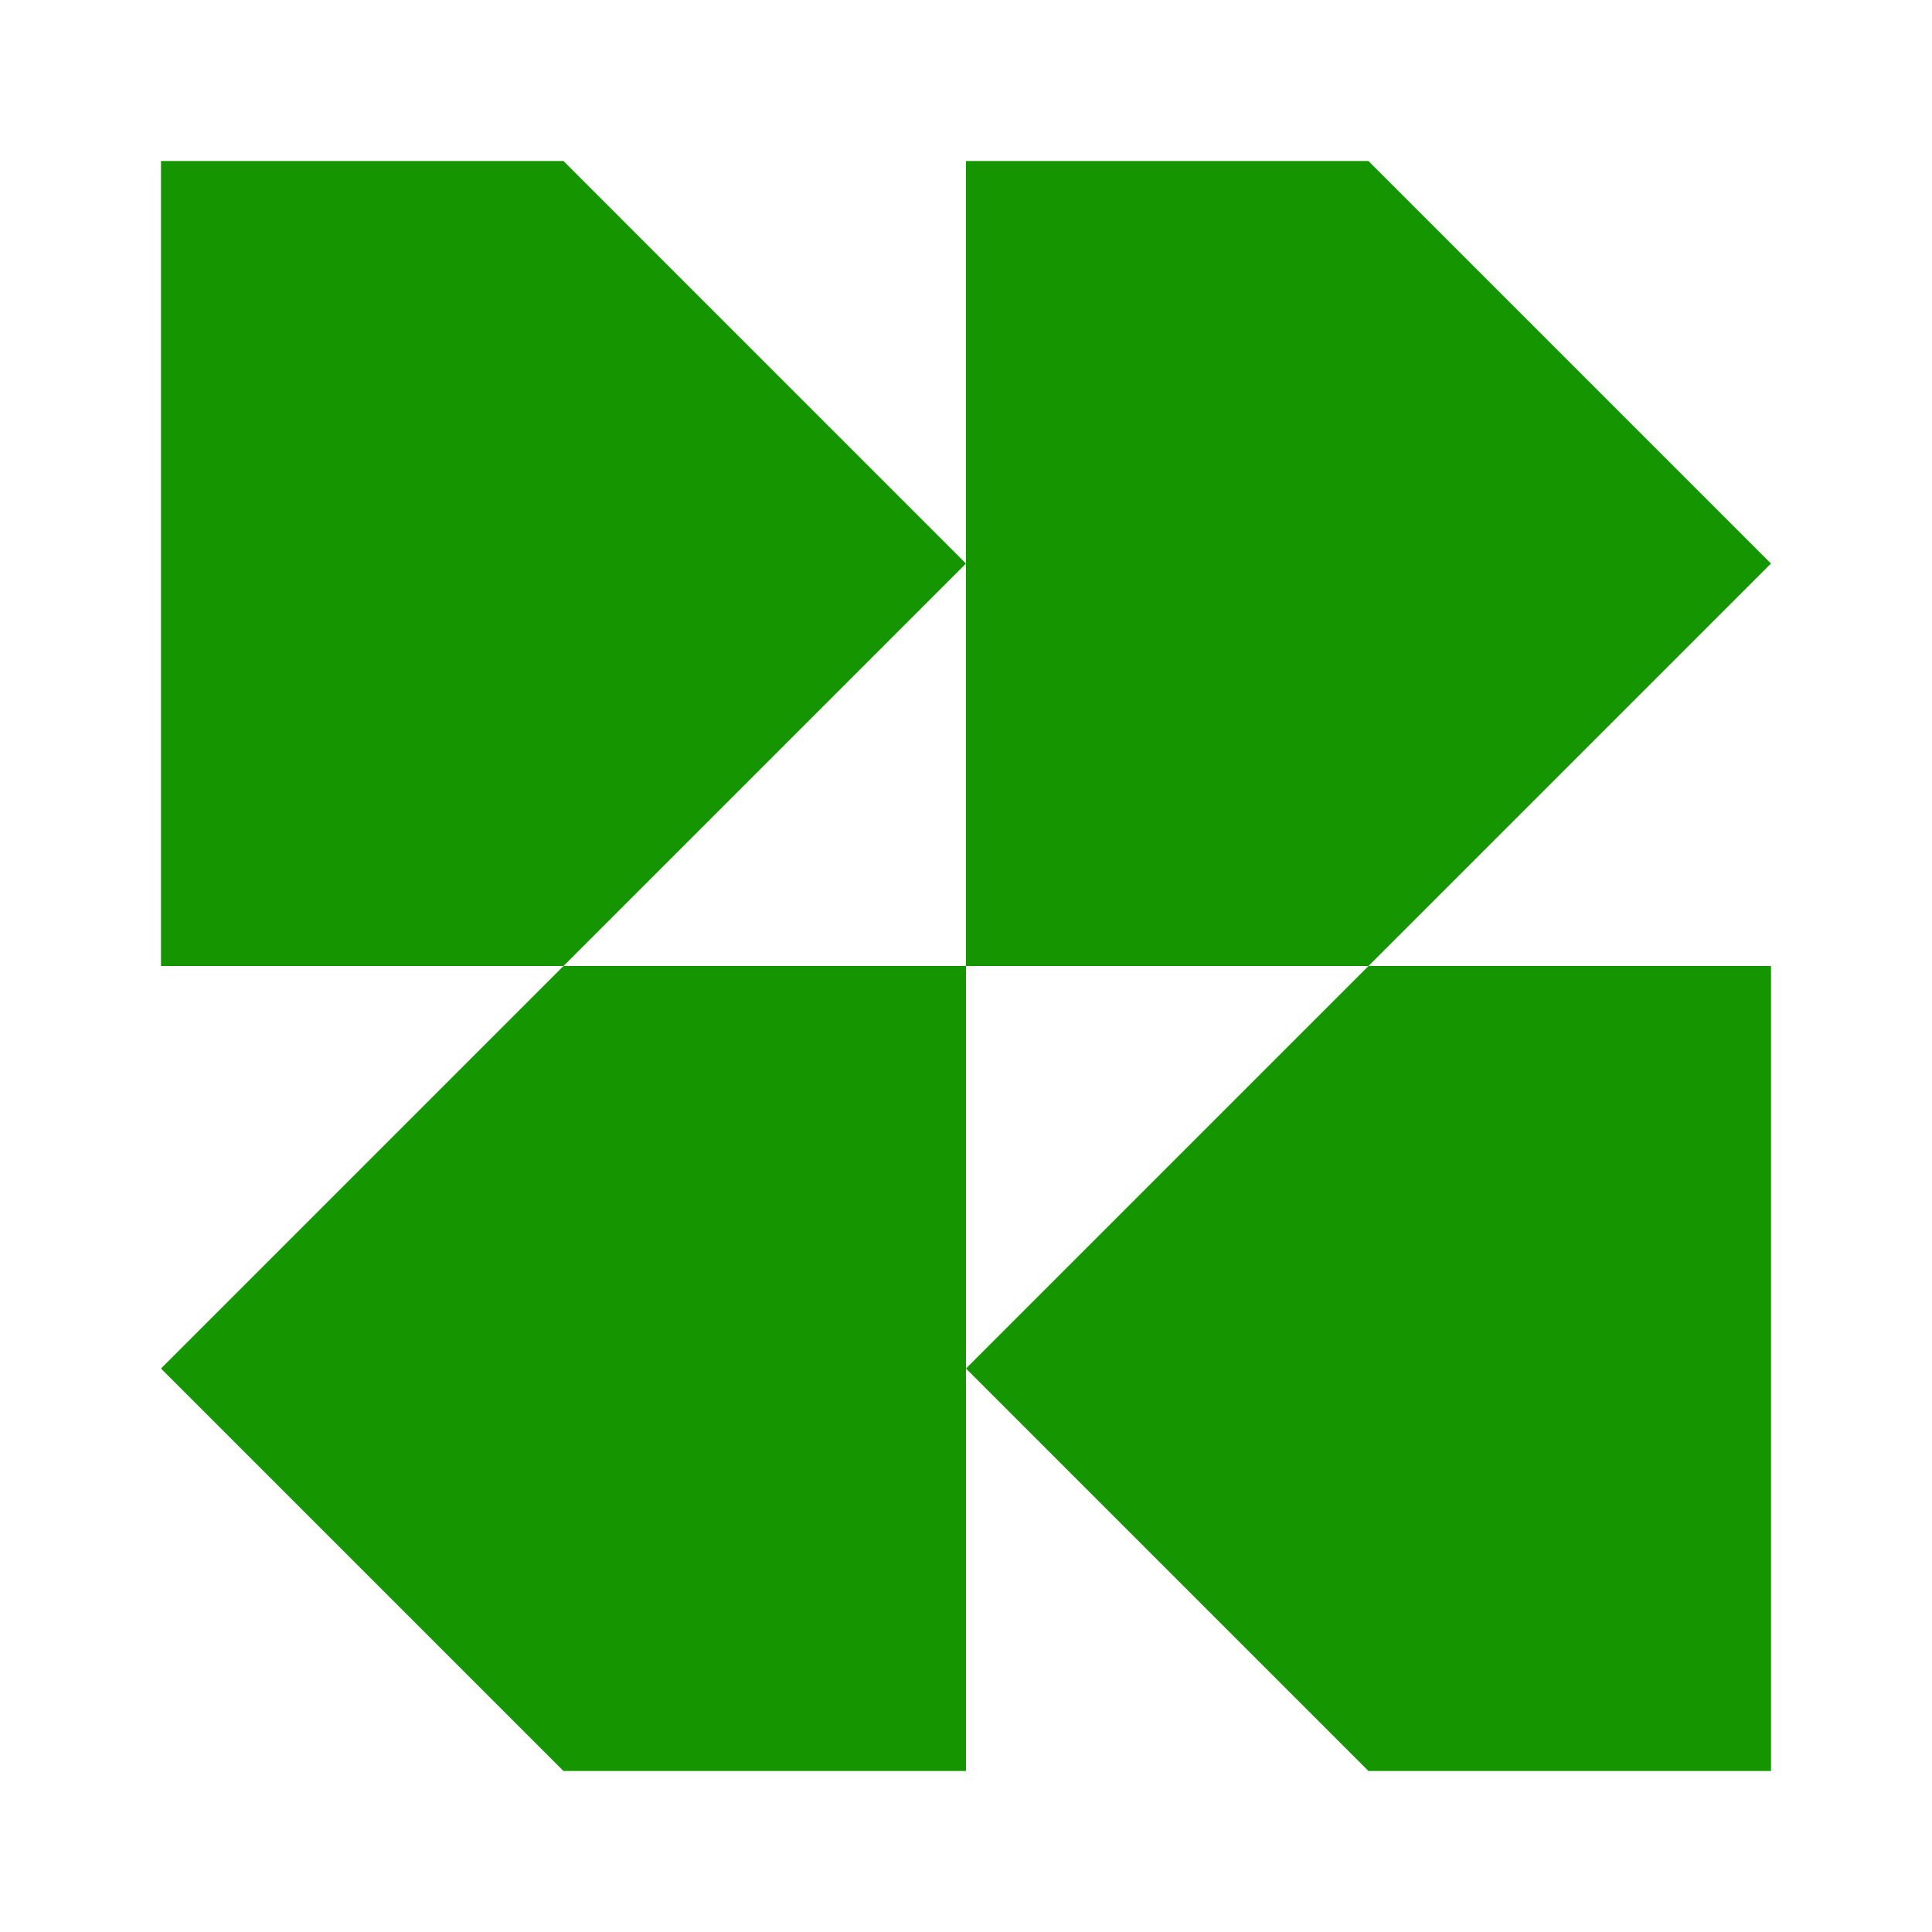
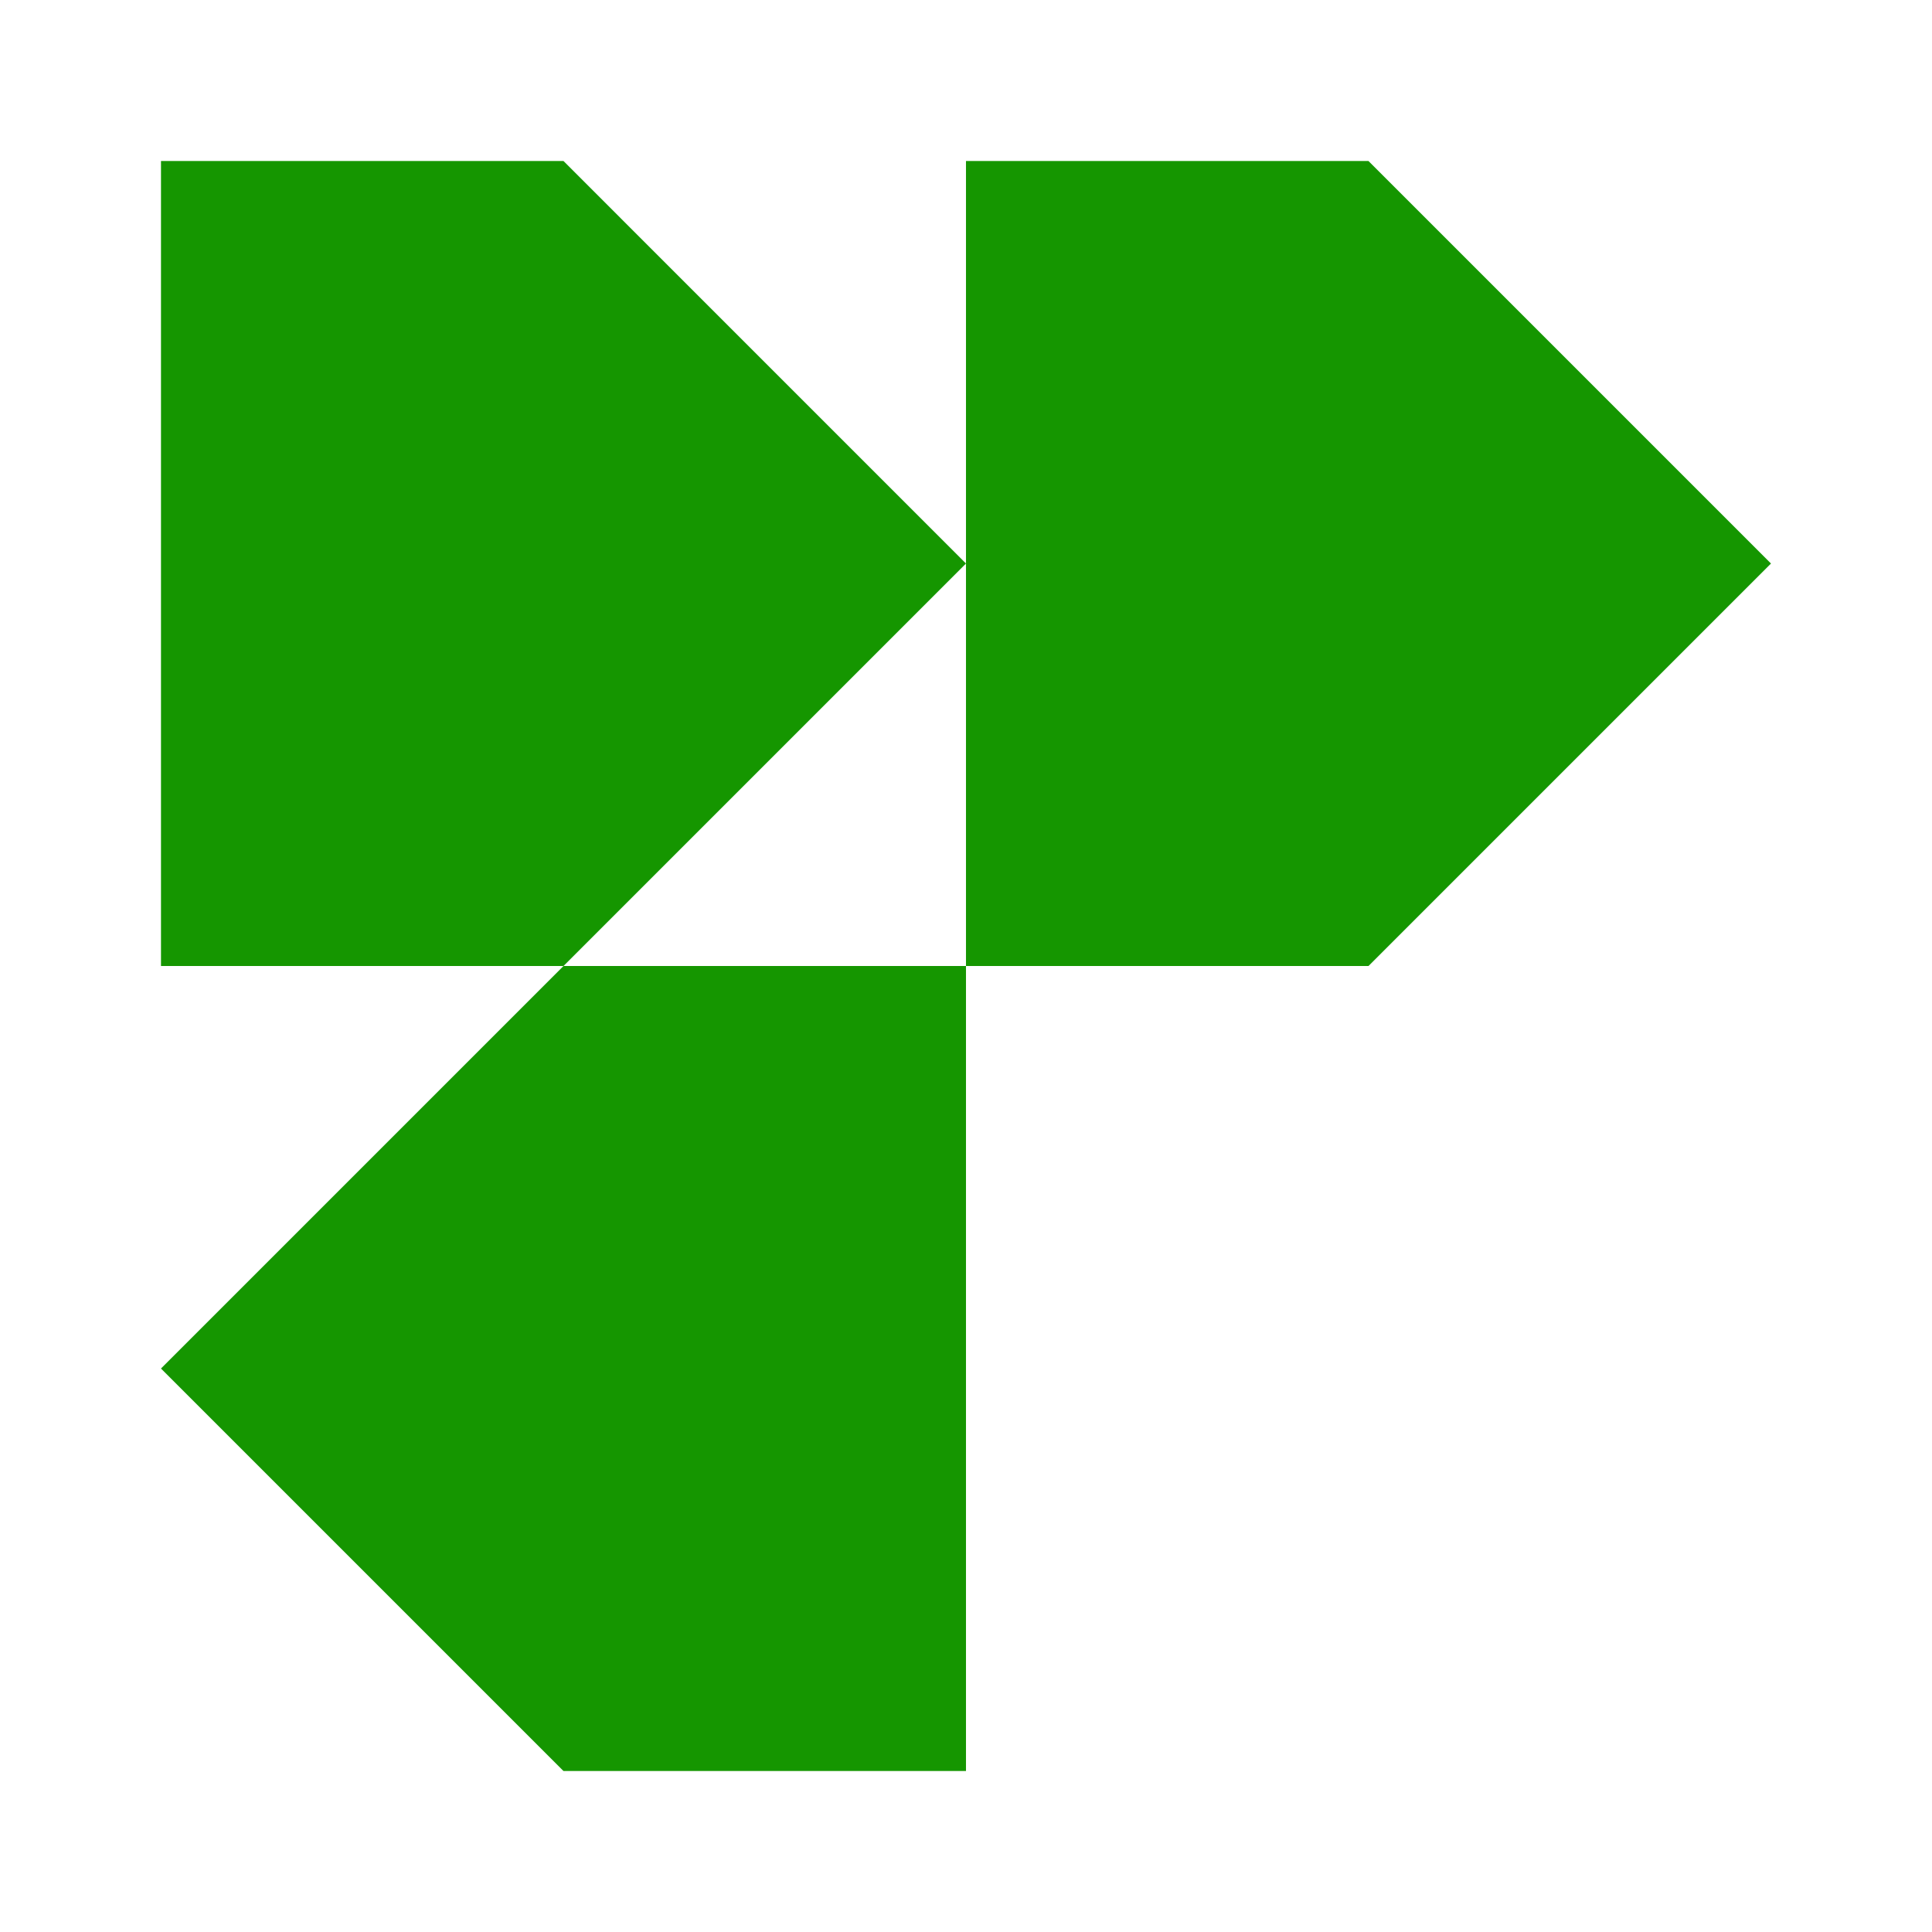
<svg xmlns="http://www.w3.org/2000/svg" width="125" height="125" viewBox="0 0 125 125" fill="none">
-   <path fill-rule="evenodd" clip-rule="evenodd" d="M88.541 62.501H62.499V88.543L62.499 114.585H36.458L10.416 88.543L36.458 62.501H10.416V10.418H36.458L62.499 36.46V10.418L88.541 10.418L114.583 36.46L88.541 62.501ZM62.499 36.46V62.501H36.458L62.499 36.46Z" fill="#159600" />
-   <path d="M88.541 62.501H114.583V114.585H88.541L62.499 88.543L88.541 62.501Z" fill="#159600" />
+   <path fill-rule="evenodd" clip-rule="evenodd" d="M88.541 62.501H62.499V88.543L62.499 114.585H36.458L10.416 88.543L36.458 62.501H10.416V10.418H36.458L62.499 36.46V10.418L88.541 10.418L114.583 36.46L88.541 62.501M62.499 36.46V62.501H36.458L62.499 36.46Z" fill="#159600" />
</svg>